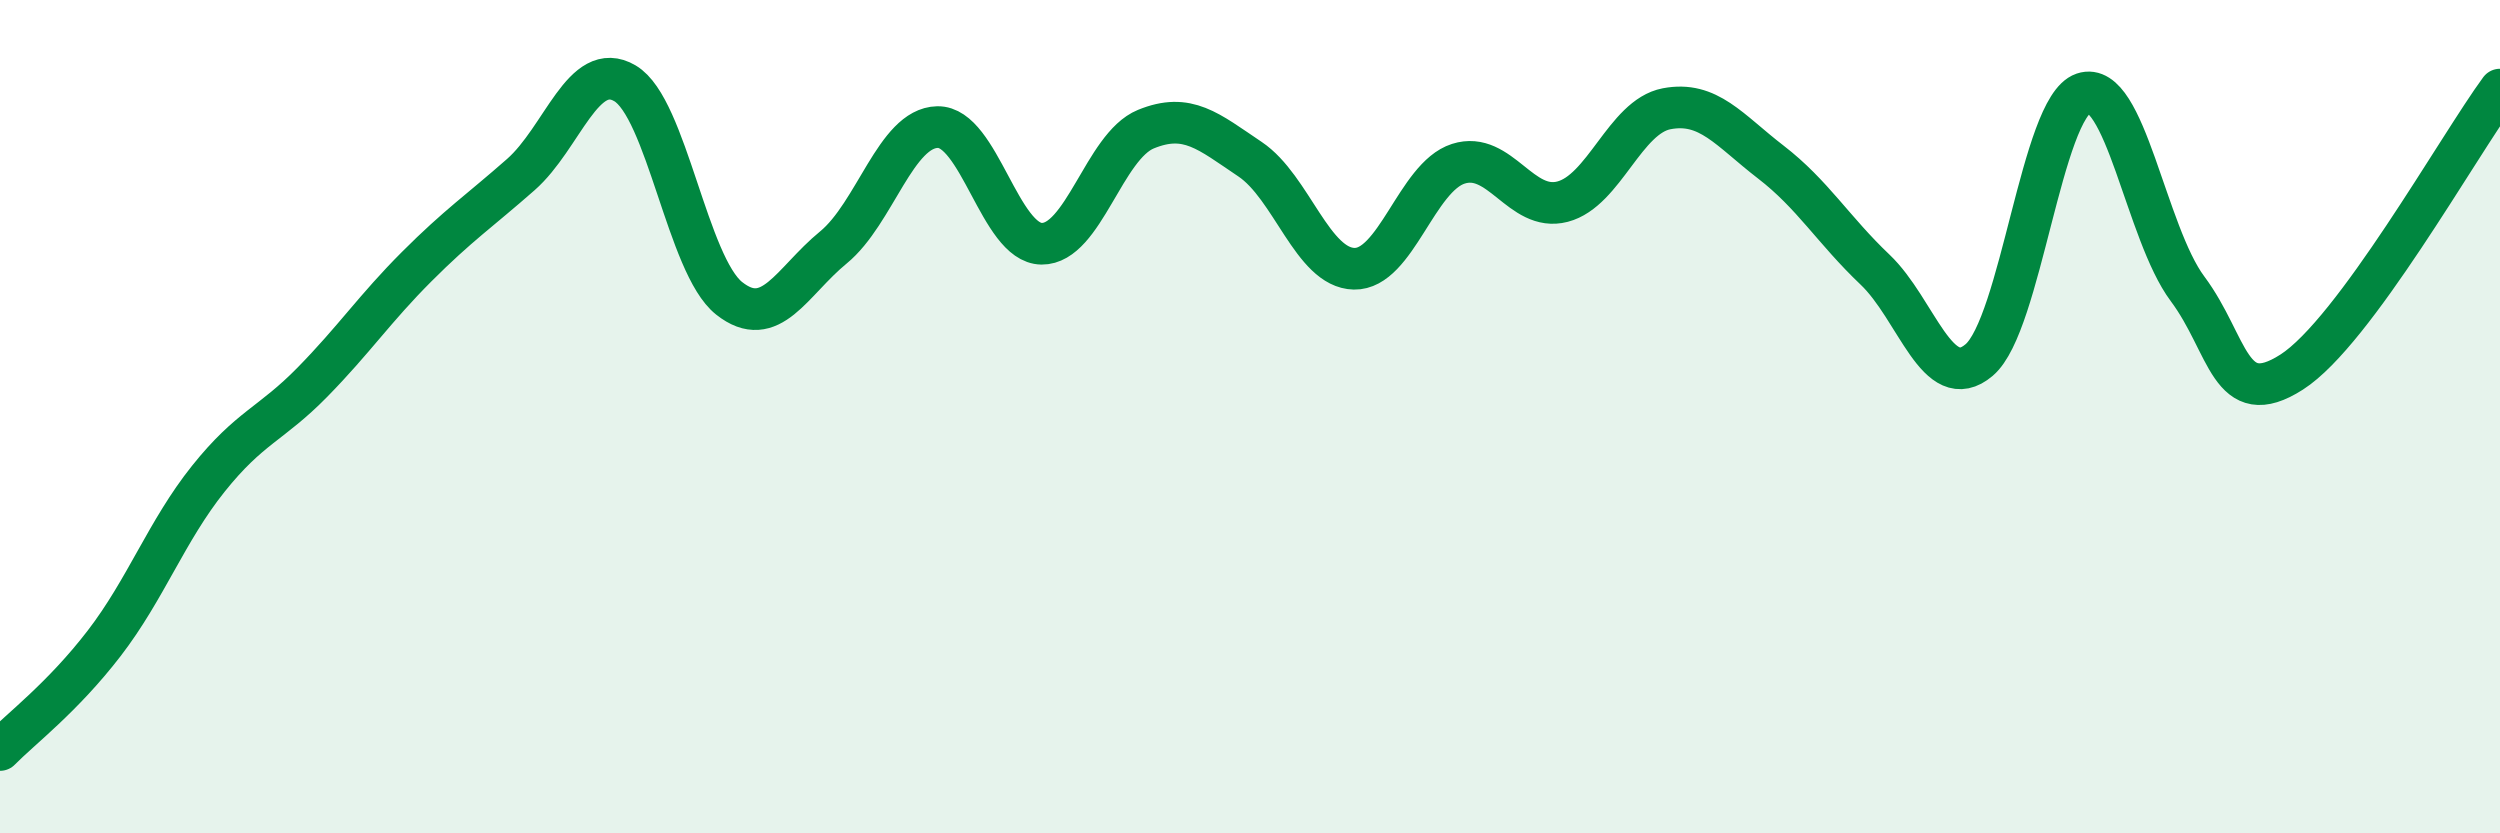
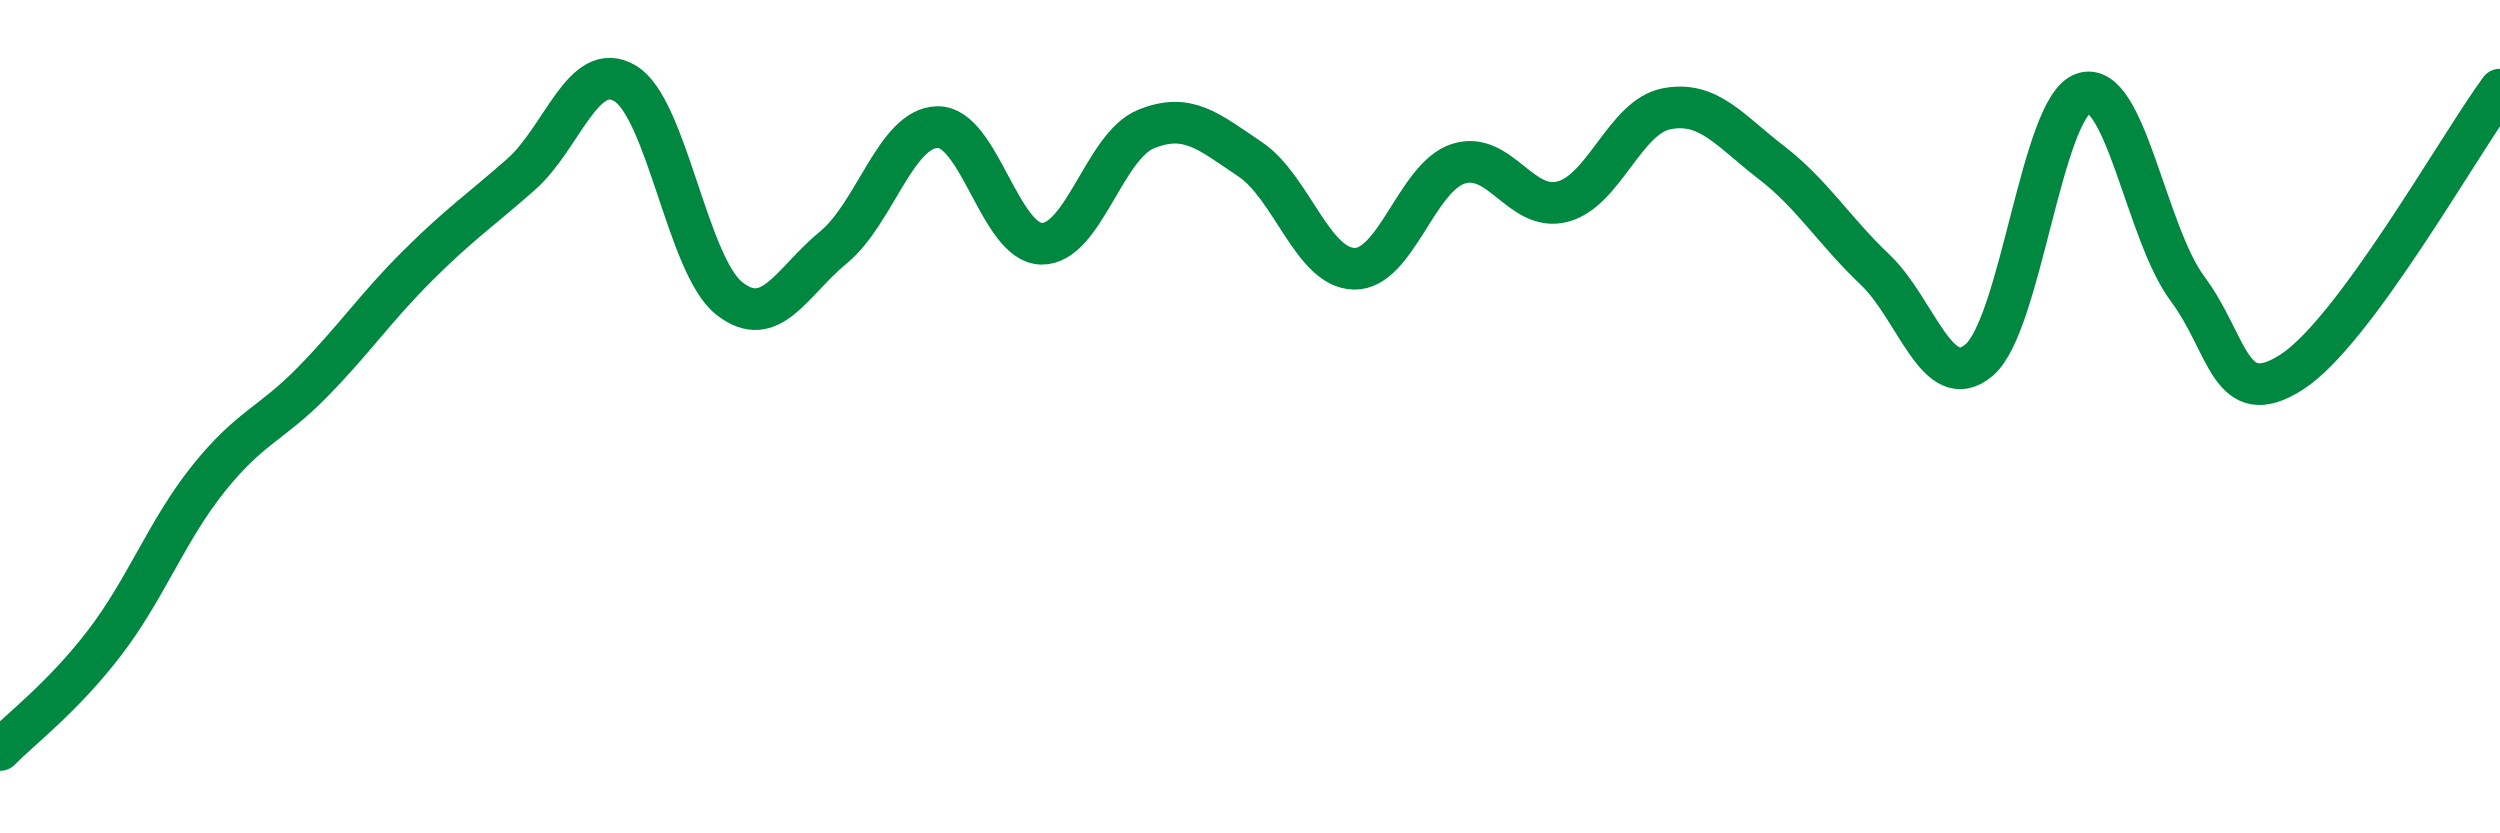
<svg xmlns="http://www.w3.org/2000/svg" width="60" height="20" viewBox="0 0 60 20">
-   <path d="M 0,18 C 0.5,17.49 1.5,16.74 2.5,15.44 C 3.5,14.14 4,12.74 5,11.49 C 6,10.24 6.5,10.19 7.5,9.17 C 8.5,8.15 9,7.4 10,6.4 C 11,5.4 11.5,5.07 12.5,4.19 C 13.5,3.31 14,1.41 15,2 C 16,2.59 16.5,6.37 17.5,7.16 C 18.5,7.95 19,6.76 20,5.94 C 21,5.12 21.5,3.07 22.5,3.05 C 23.5,3.03 24,5.84 25,5.85 C 26,5.86 26.5,3.51 27.5,3.1 C 28.5,2.69 29,3.15 30,3.82 C 31,4.49 31.5,6.43 32.5,6.45 C 33.5,6.47 34,4.25 35,3.93 C 36,3.61 36.5,5.1 37.5,4.84 C 38.5,4.58 39,2.8 40,2.61 C 41,2.42 41.5,3.12 42.5,3.89 C 43.5,4.66 44,5.52 45,6.47 C 46,7.42 46.5,9.49 47.5,8.64 C 48.5,7.79 49,2.58 50,2.24 C 51,1.9 51.5,5.59 52.5,6.93 C 53.5,8.27 53.5,9.89 55,8.93 C 56.5,7.97 59,3.51 60,2.15L60 20L0 20Z" fill="#008740" opacity="0.1" stroke-linecap="round" stroke-linejoin="round" />
  <path d="M 0,18 C 0.5,17.49 1.5,16.74 2.5,15.44 C 3.5,14.14 4,12.74 5,11.49 C 6,10.24 6.5,10.19 7.5,9.17 C 8.5,8.15 9,7.4 10,6.4 C 11,5.4 11.5,5.07 12.5,4.19 C 13.5,3.31 14,1.41 15,2 C 16,2.59 16.5,6.37 17.5,7.16 C 18.5,7.95 19,6.76 20,5.94 C 21,5.12 21.5,3.07 22.5,3.05 C 23.5,3.03 24,5.84 25,5.85 C 26,5.86 26.5,3.51 27.5,3.1 C 28.5,2.69 29,3.15 30,3.82 C 31,4.49 31.5,6.43 32.5,6.45 C 33.5,6.47 34,4.25 35,3.93 C 36,3.61 36.5,5.1 37.5,4.84 C 38.5,4.58 39,2.8 40,2.61 C 41,2.42 41.5,3.12 42.5,3.89 C 43.5,4.66 44,5.52 45,6.47 C 46,7.42 46.5,9.49 47.5,8.64 C 48.5,7.79 49,2.58 50,2.24 C 51,1.9 51.5,5.59 52.5,6.93 C 53.5,8.27 53.5,9.89 55,8.93 C 56.5,7.97 59,3.51 60,2.15" stroke="#008740" stroke-width="1" fill="none" stroke-linecap="round" stroke-linejoin="round" />
</svg>